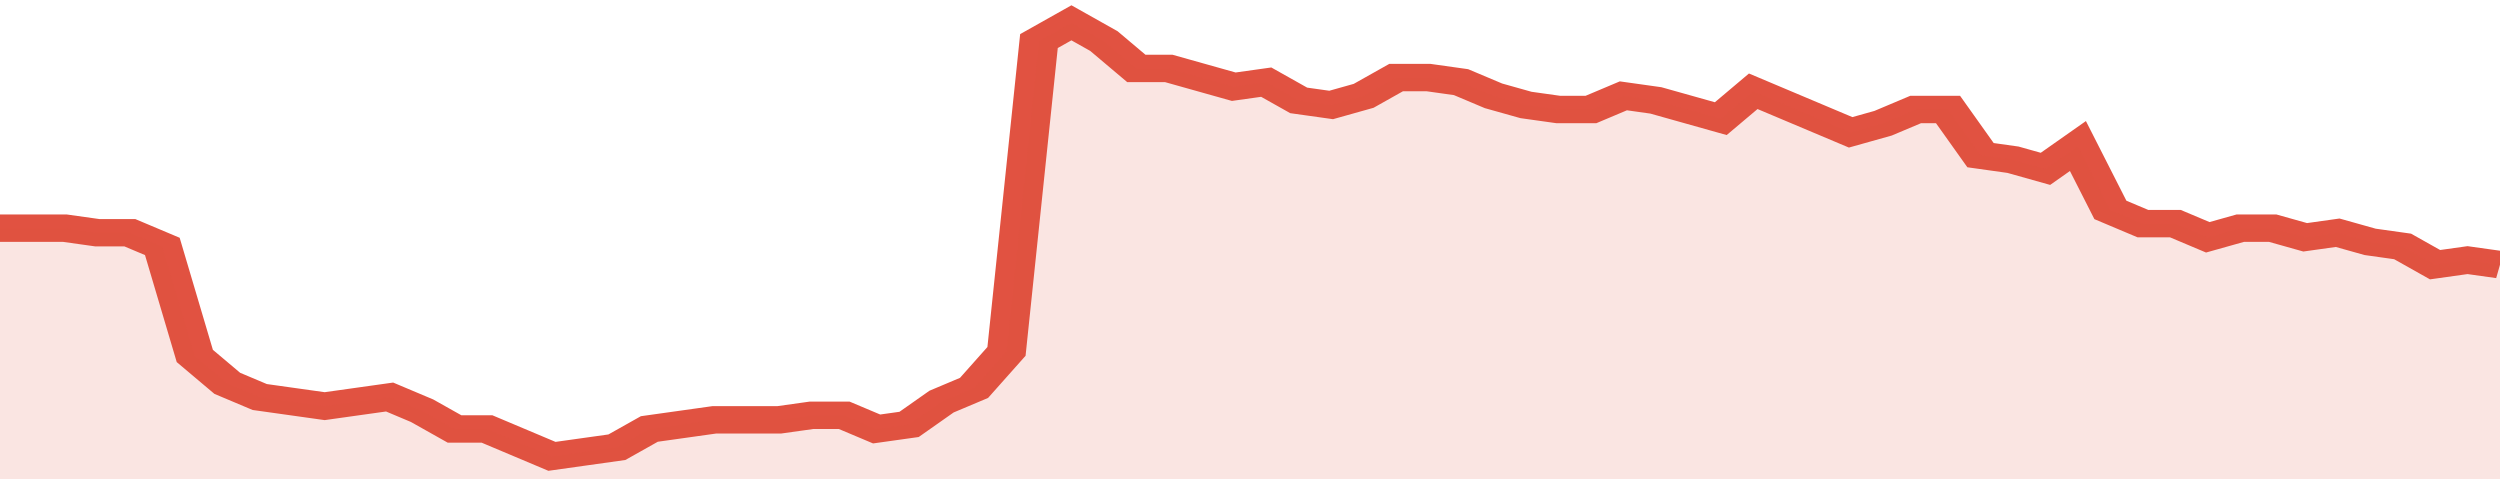
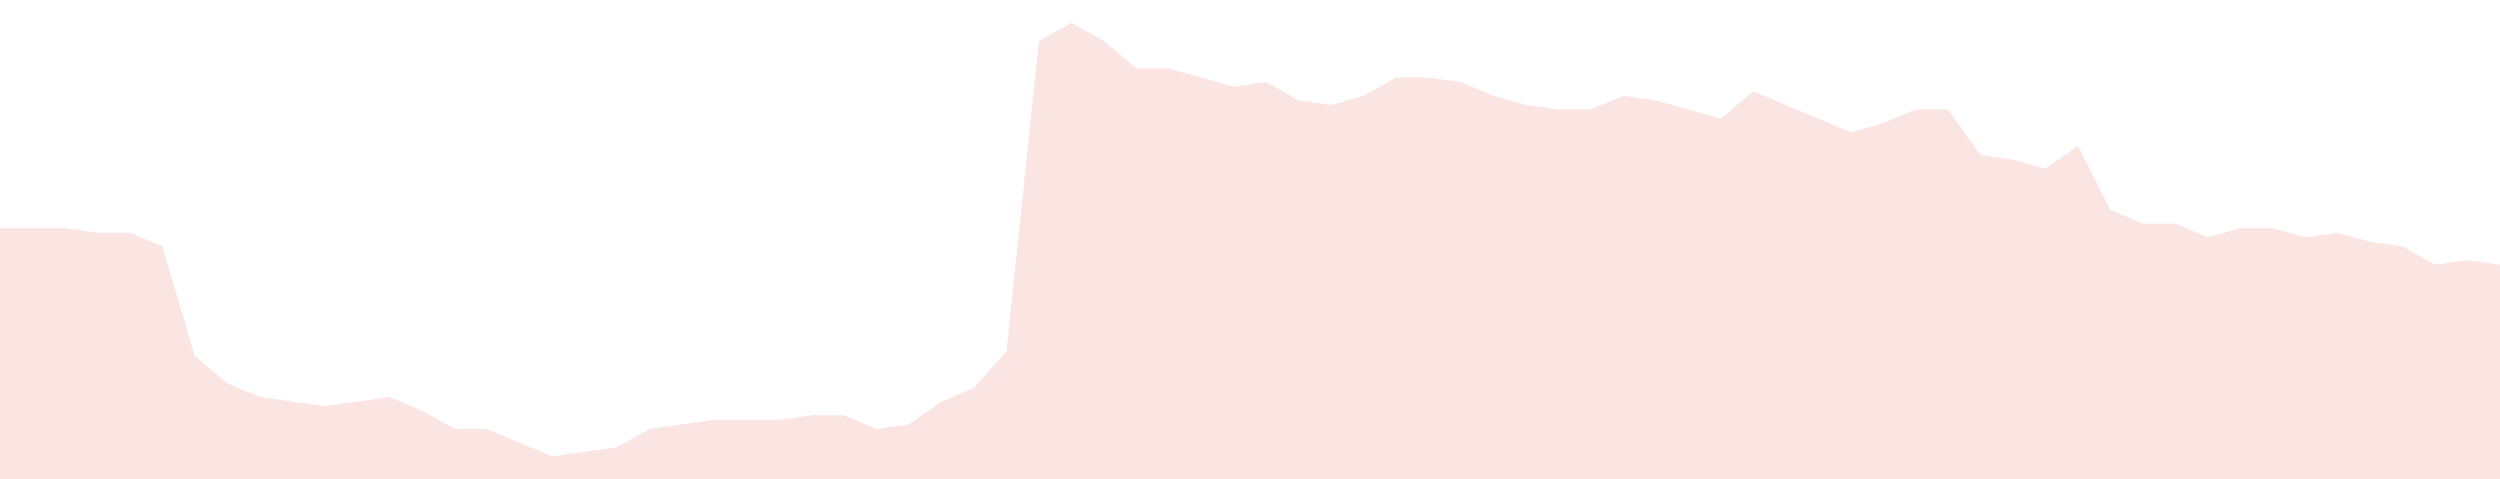
<svg xmlns="http://www.w3.org/2000/svg" viewBox="0 0 385 105" width="120" height="23" preserveAspectRatio="none">
-   <polyline fill="none" stroke="#E15241" stroke-width="6" points="0, 50 5, 50 10, 50 15, 51 20, 51 25, 54 30, 78 35, 84 40, 87 45, 88 50, 89 55, 88 60, 87 65, 90 70, 94 75, 94 80, 97 85, 100 90, 99 95, 98 100, 94 105, 93 110, 92 115, 92 120, 92 125, 91 130, 91 135, 94 140, 93 145, 88 150, 85 155, 77 160, 9 165, 5 170, 9 175, 15 180, 15 185, 17 190, 19 195, 18 200, 22 205, 23 210, 21 215, 17 220, 17 225, 18 230, 21 235, 23 240, 24 245, 24 250, 21 255, 22 260, 24 265, 26 270, 20 275, 23 280, 26 285, 29 290, 27 295, 24 300, 24 305, 34 310, 35 315, 37 320, 32 325, 46 330, 49 335, 49 340, 52 345, 50 350, 50 355, 52 360, 51 365, 53 370, 54 375, 58 380, 57 385, 58 385, 58 "> </polyline>
  <polygon fill="#E15241" opacity="0.15" points="0, 105 0, 50 5, 50 10, 50 15, 51 20, 51 25, 54 30, 78 35, 84 40, 87 45, 88 50, 89 55, 88 60, 87 65, 90 70, 94 75, 94 80, 97 85, 100 90, 99 95, 98 100, 94 105, 93 110, 92 115, 92 120, 92 125, 91 130, 91 135, 94 140, 93 145, 88 150, 85 155, 77 160, 9 165, 5 170, 9 175, 15 180, 15 185, 17 190, 19 195, 18 200, 22 205, 23 210, 21 215, 17 220, 17 225, 18 230, 21 235, 23 240, 24 245, 24 250, 21 255, 22 260, 24 265, 26 270, 20 275, 23 280, 26 285, 29 290, 27 295, 24 300, 24 305, 34 310, 35 315, 37 320, 32 325, 46 330, 49 335, 49 340, 52 345, 50 350, 50 355, 52 360, 51 365, 53 370, 54 375, 58 380, 57 385, 58 385, 105 " />
</svg>